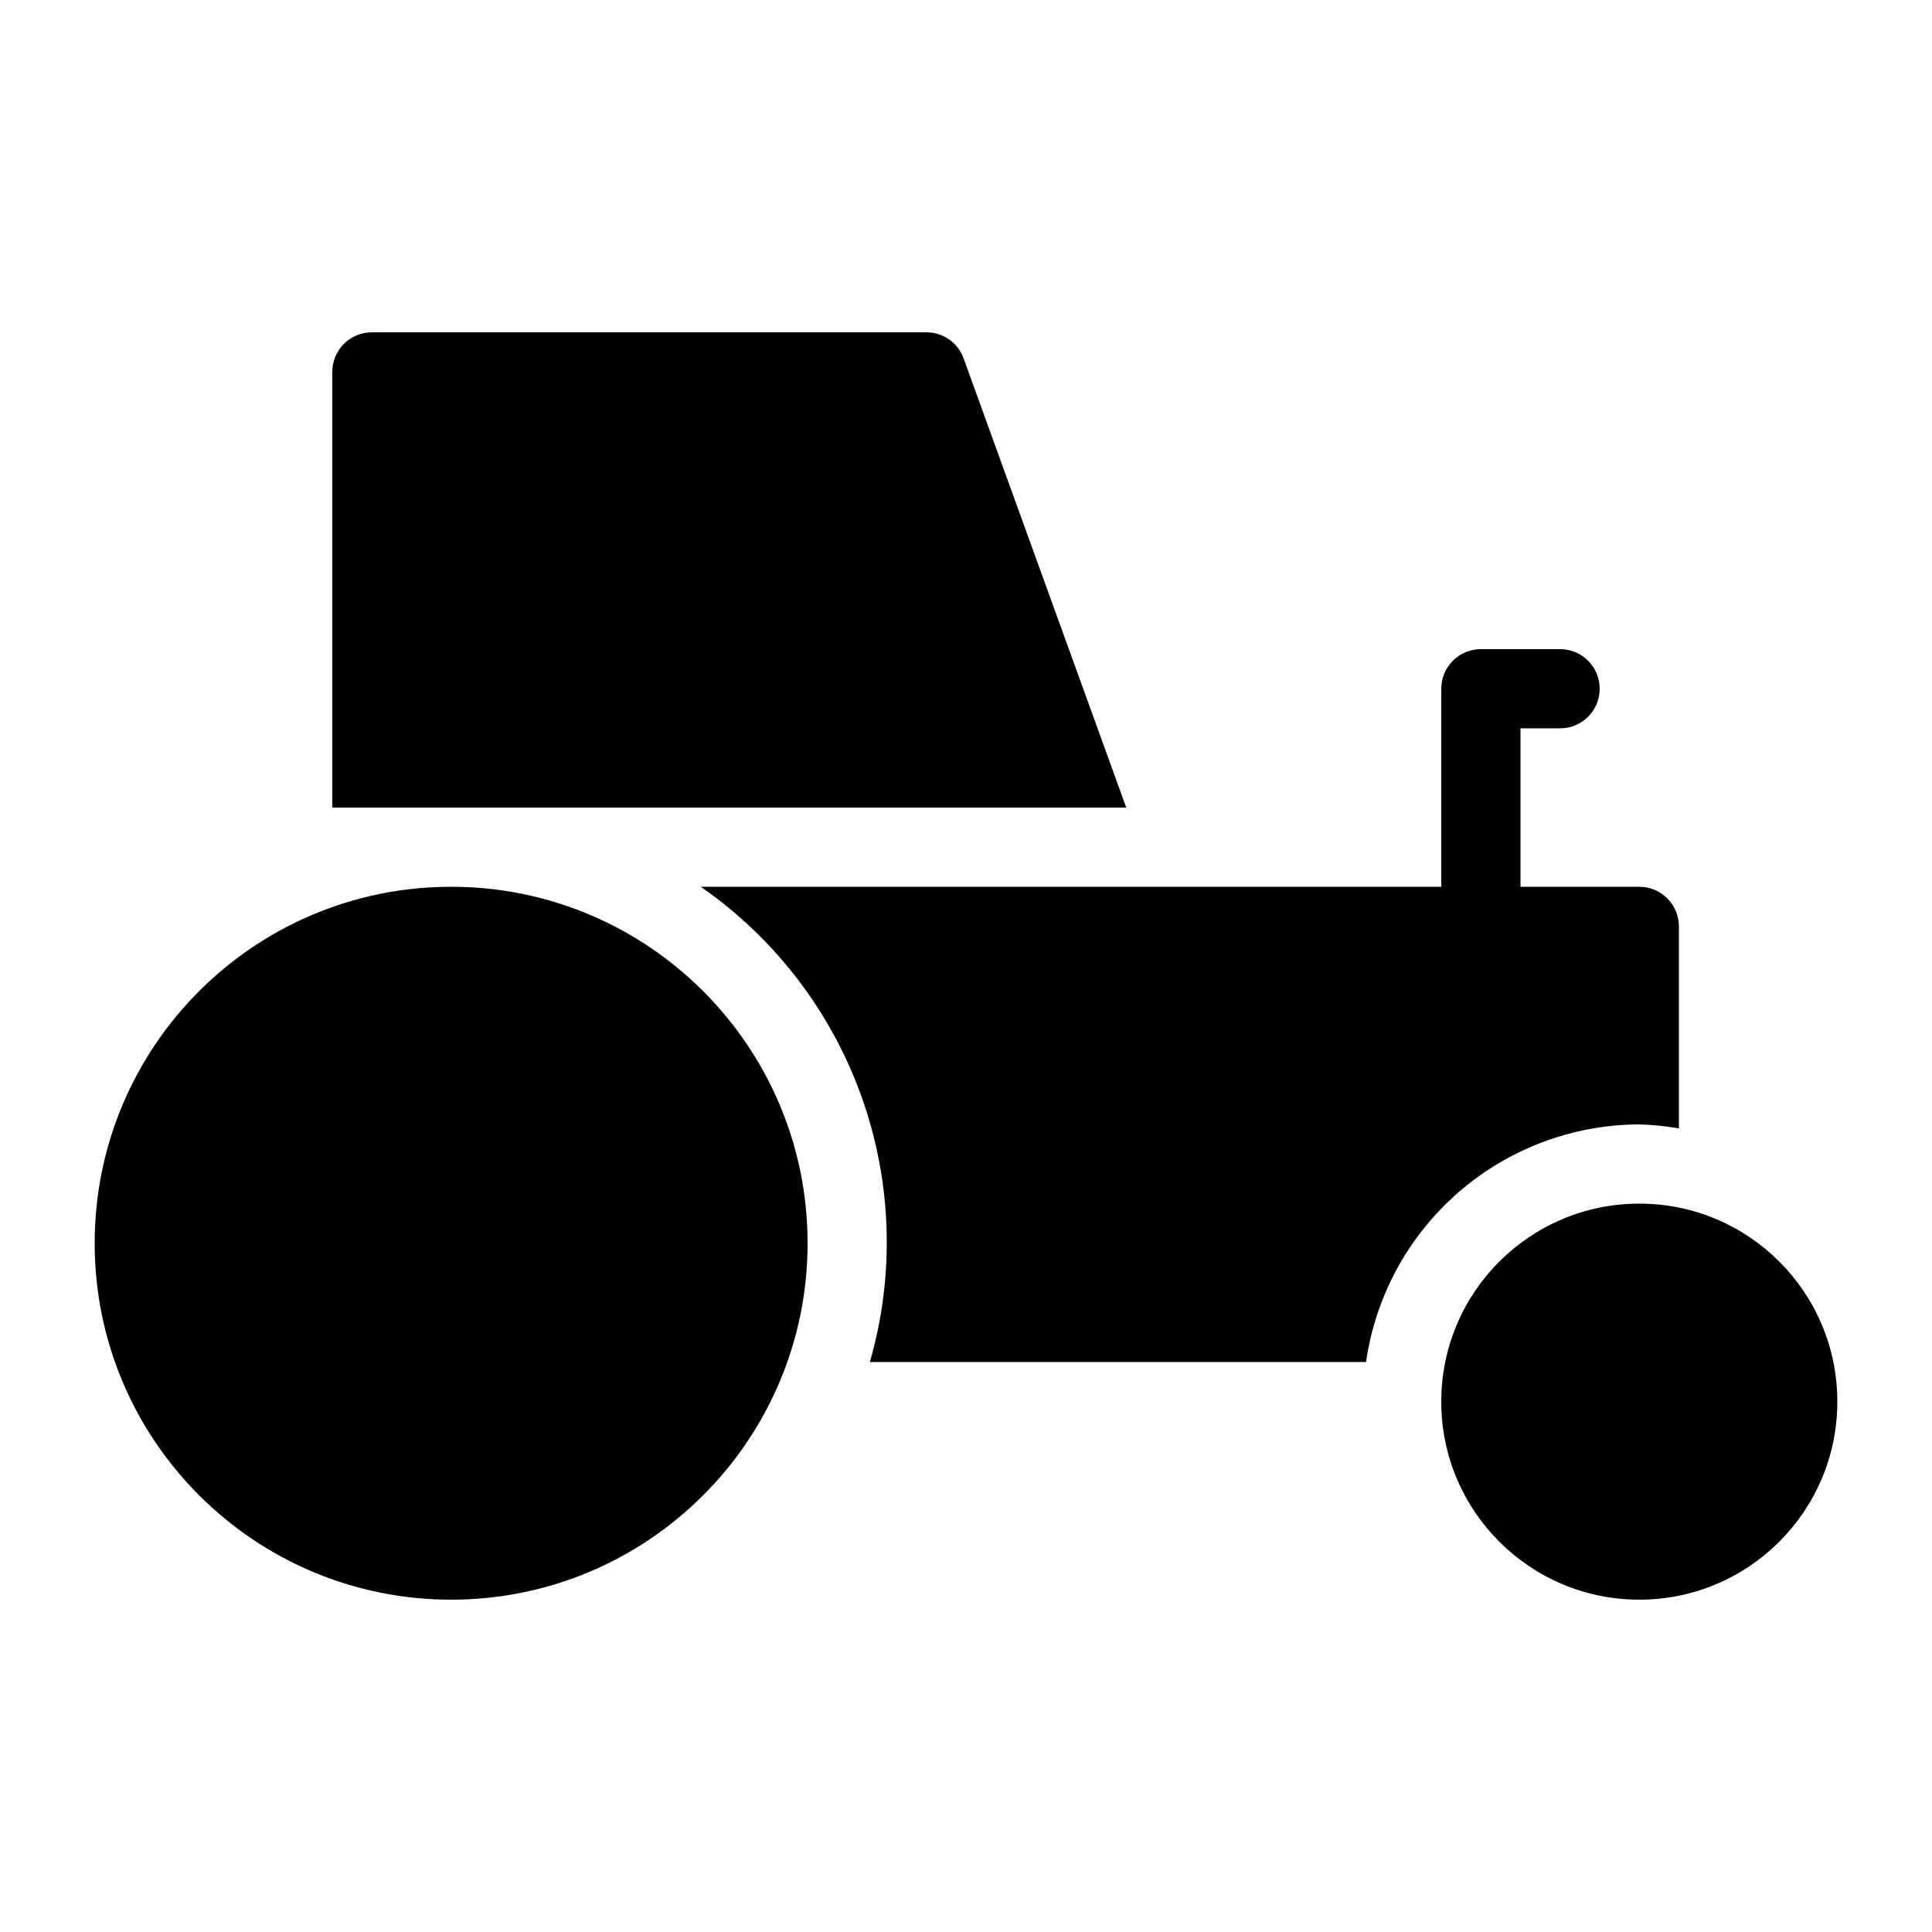
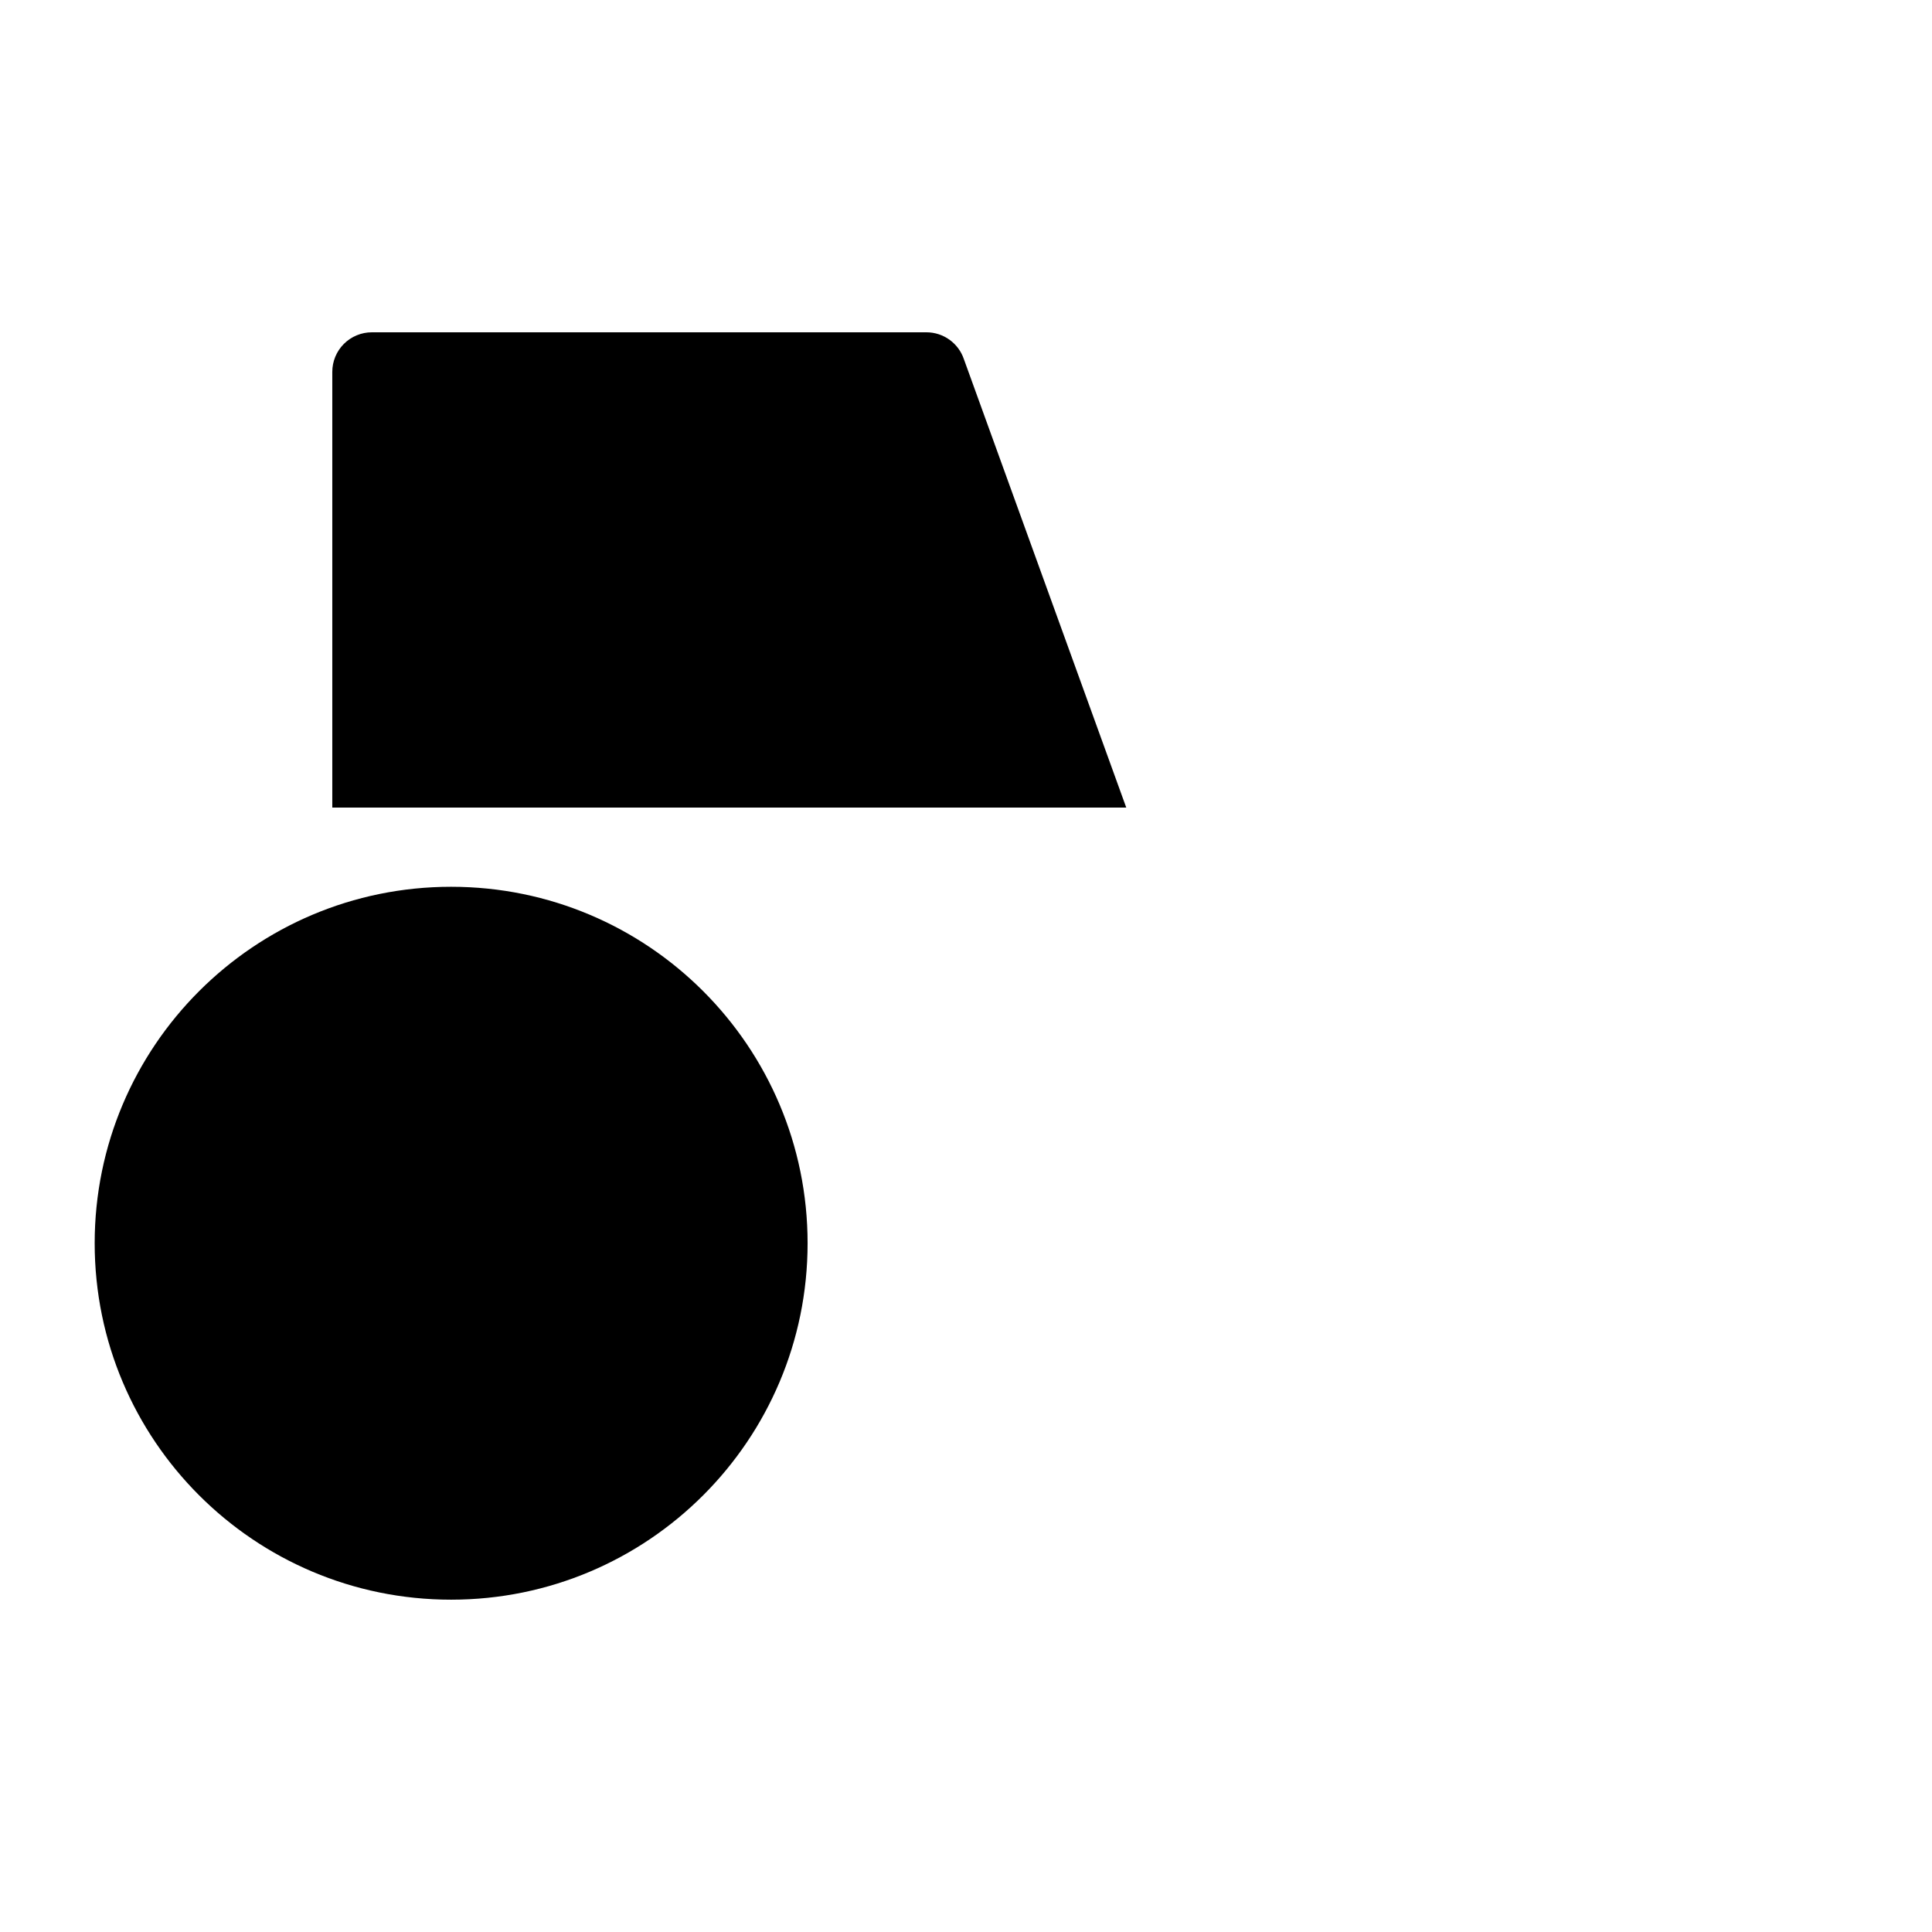
<svg xmlns="http://www.w3.org/2000/svg" fill="#000000" width="800px" height="800px" version="1.1" viewBox="144 144 512 512">
  <g>
    <path d="m358.02 473.47c0 52.168-42.293 94.461-94.465 94.461s-94.465-42.293-94.465-94.461c0-52.172 42.293-94.465 94.465-94.465s94.465 42.293 94.465 94.465" />
-     <path d="m630.91 515.45c0 28.984-23.496 52.48-52.48 52.48-28.984 0-52.48-23.496-52.48-52.48 0-28.98 23.496-52.477 52.48-52.477 28.984 0 52.48 23.496 52.48 52.477" />
-     <path d="m578.43 441.98c3.519 0.098 7.027 0.453 10.496 1.059v-53.539c0.004-2.785-1.102-5.457-3.07-7.426s-4.641-3.074-7.426-3.07h-31.488v-41.984h10.496c5.797 0 10.496-4.699 10.496-10.496s-4.699-10.496-10.496-10.496h-20.992c-2.781-0.004-5.453 1.102-7.422 3.07s-3.074 4.641-3.074 7.426v52.48h-196.23c19.695 13.676 34.613 33.18 42.648 55.773 8.039 22.59 8.793 47.133 2.16 70.176h131.49c2.496-17.441 11.188-33.402 24.48-44.969 13.297-11.562 30.309-17.953 47.93-18.004z" />
    <path d="m399.46 239.24c-1.426-4.285-5.438-7.18-9.953-7.176h-146.95c-2.785-0.004-5.457 1.102-7.426 3.07s-3.074 4.641-3.07 7.426v115.46h210.41z" />
  </g>
</svg>